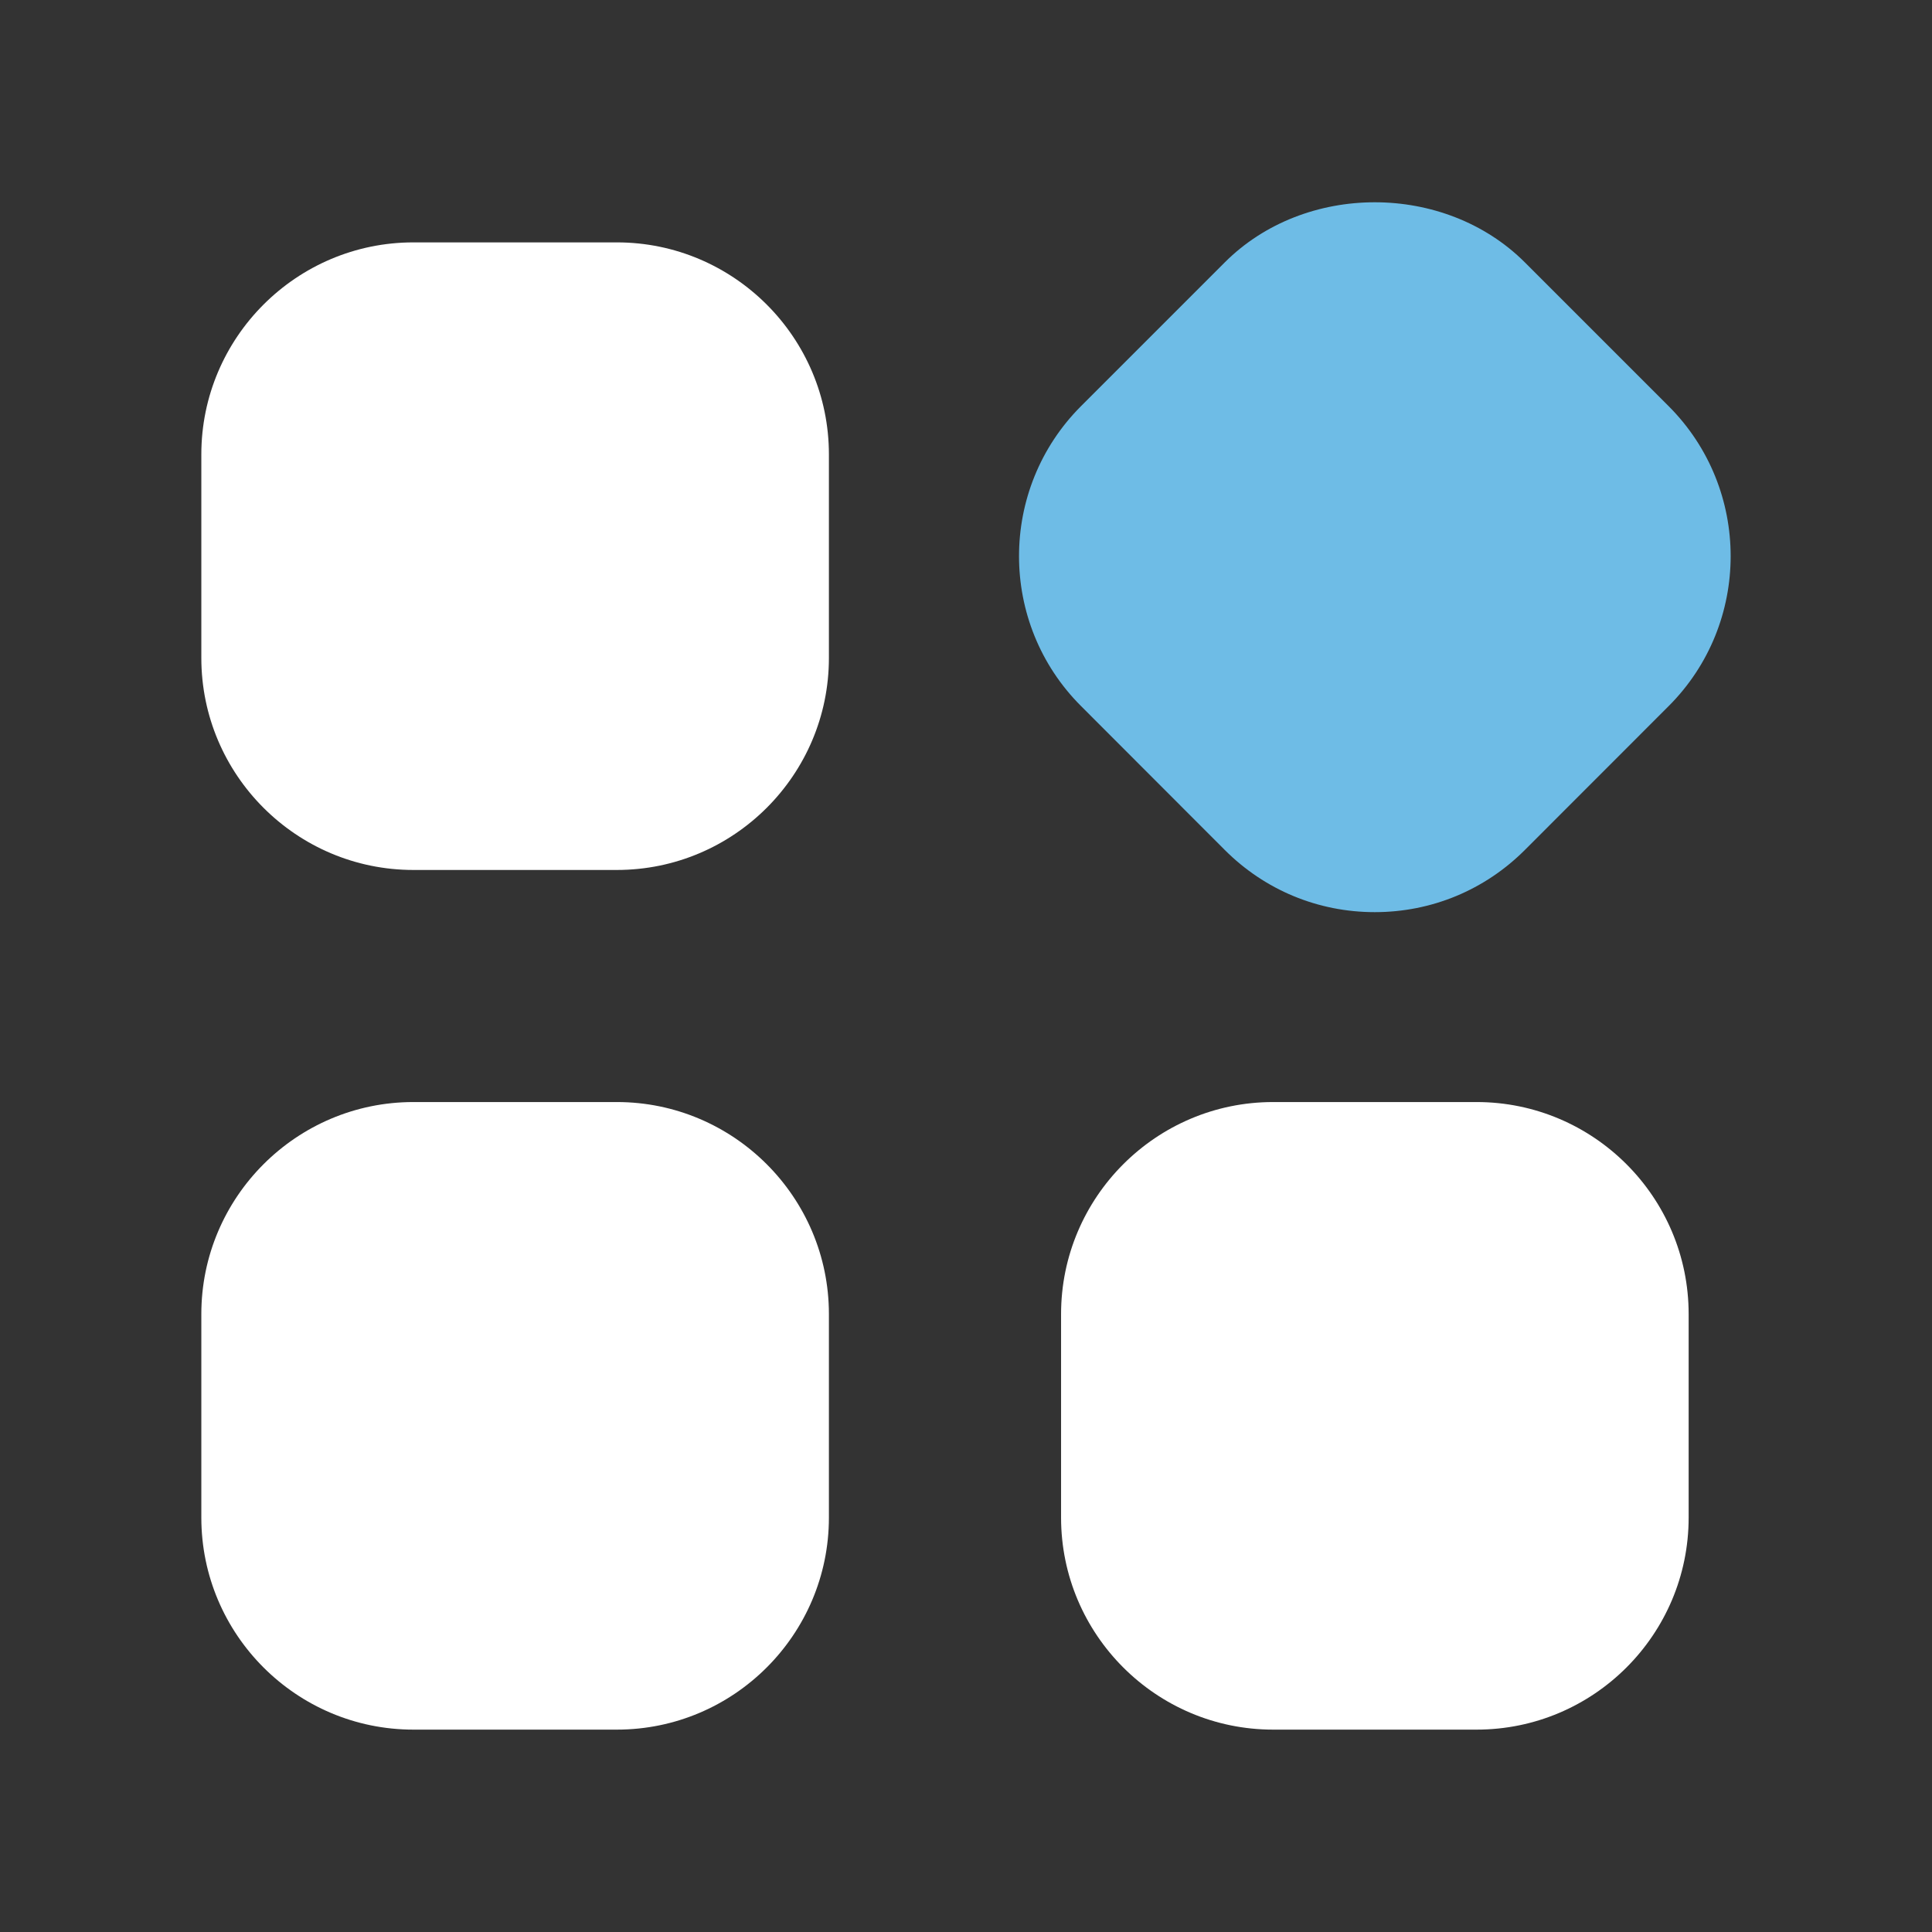
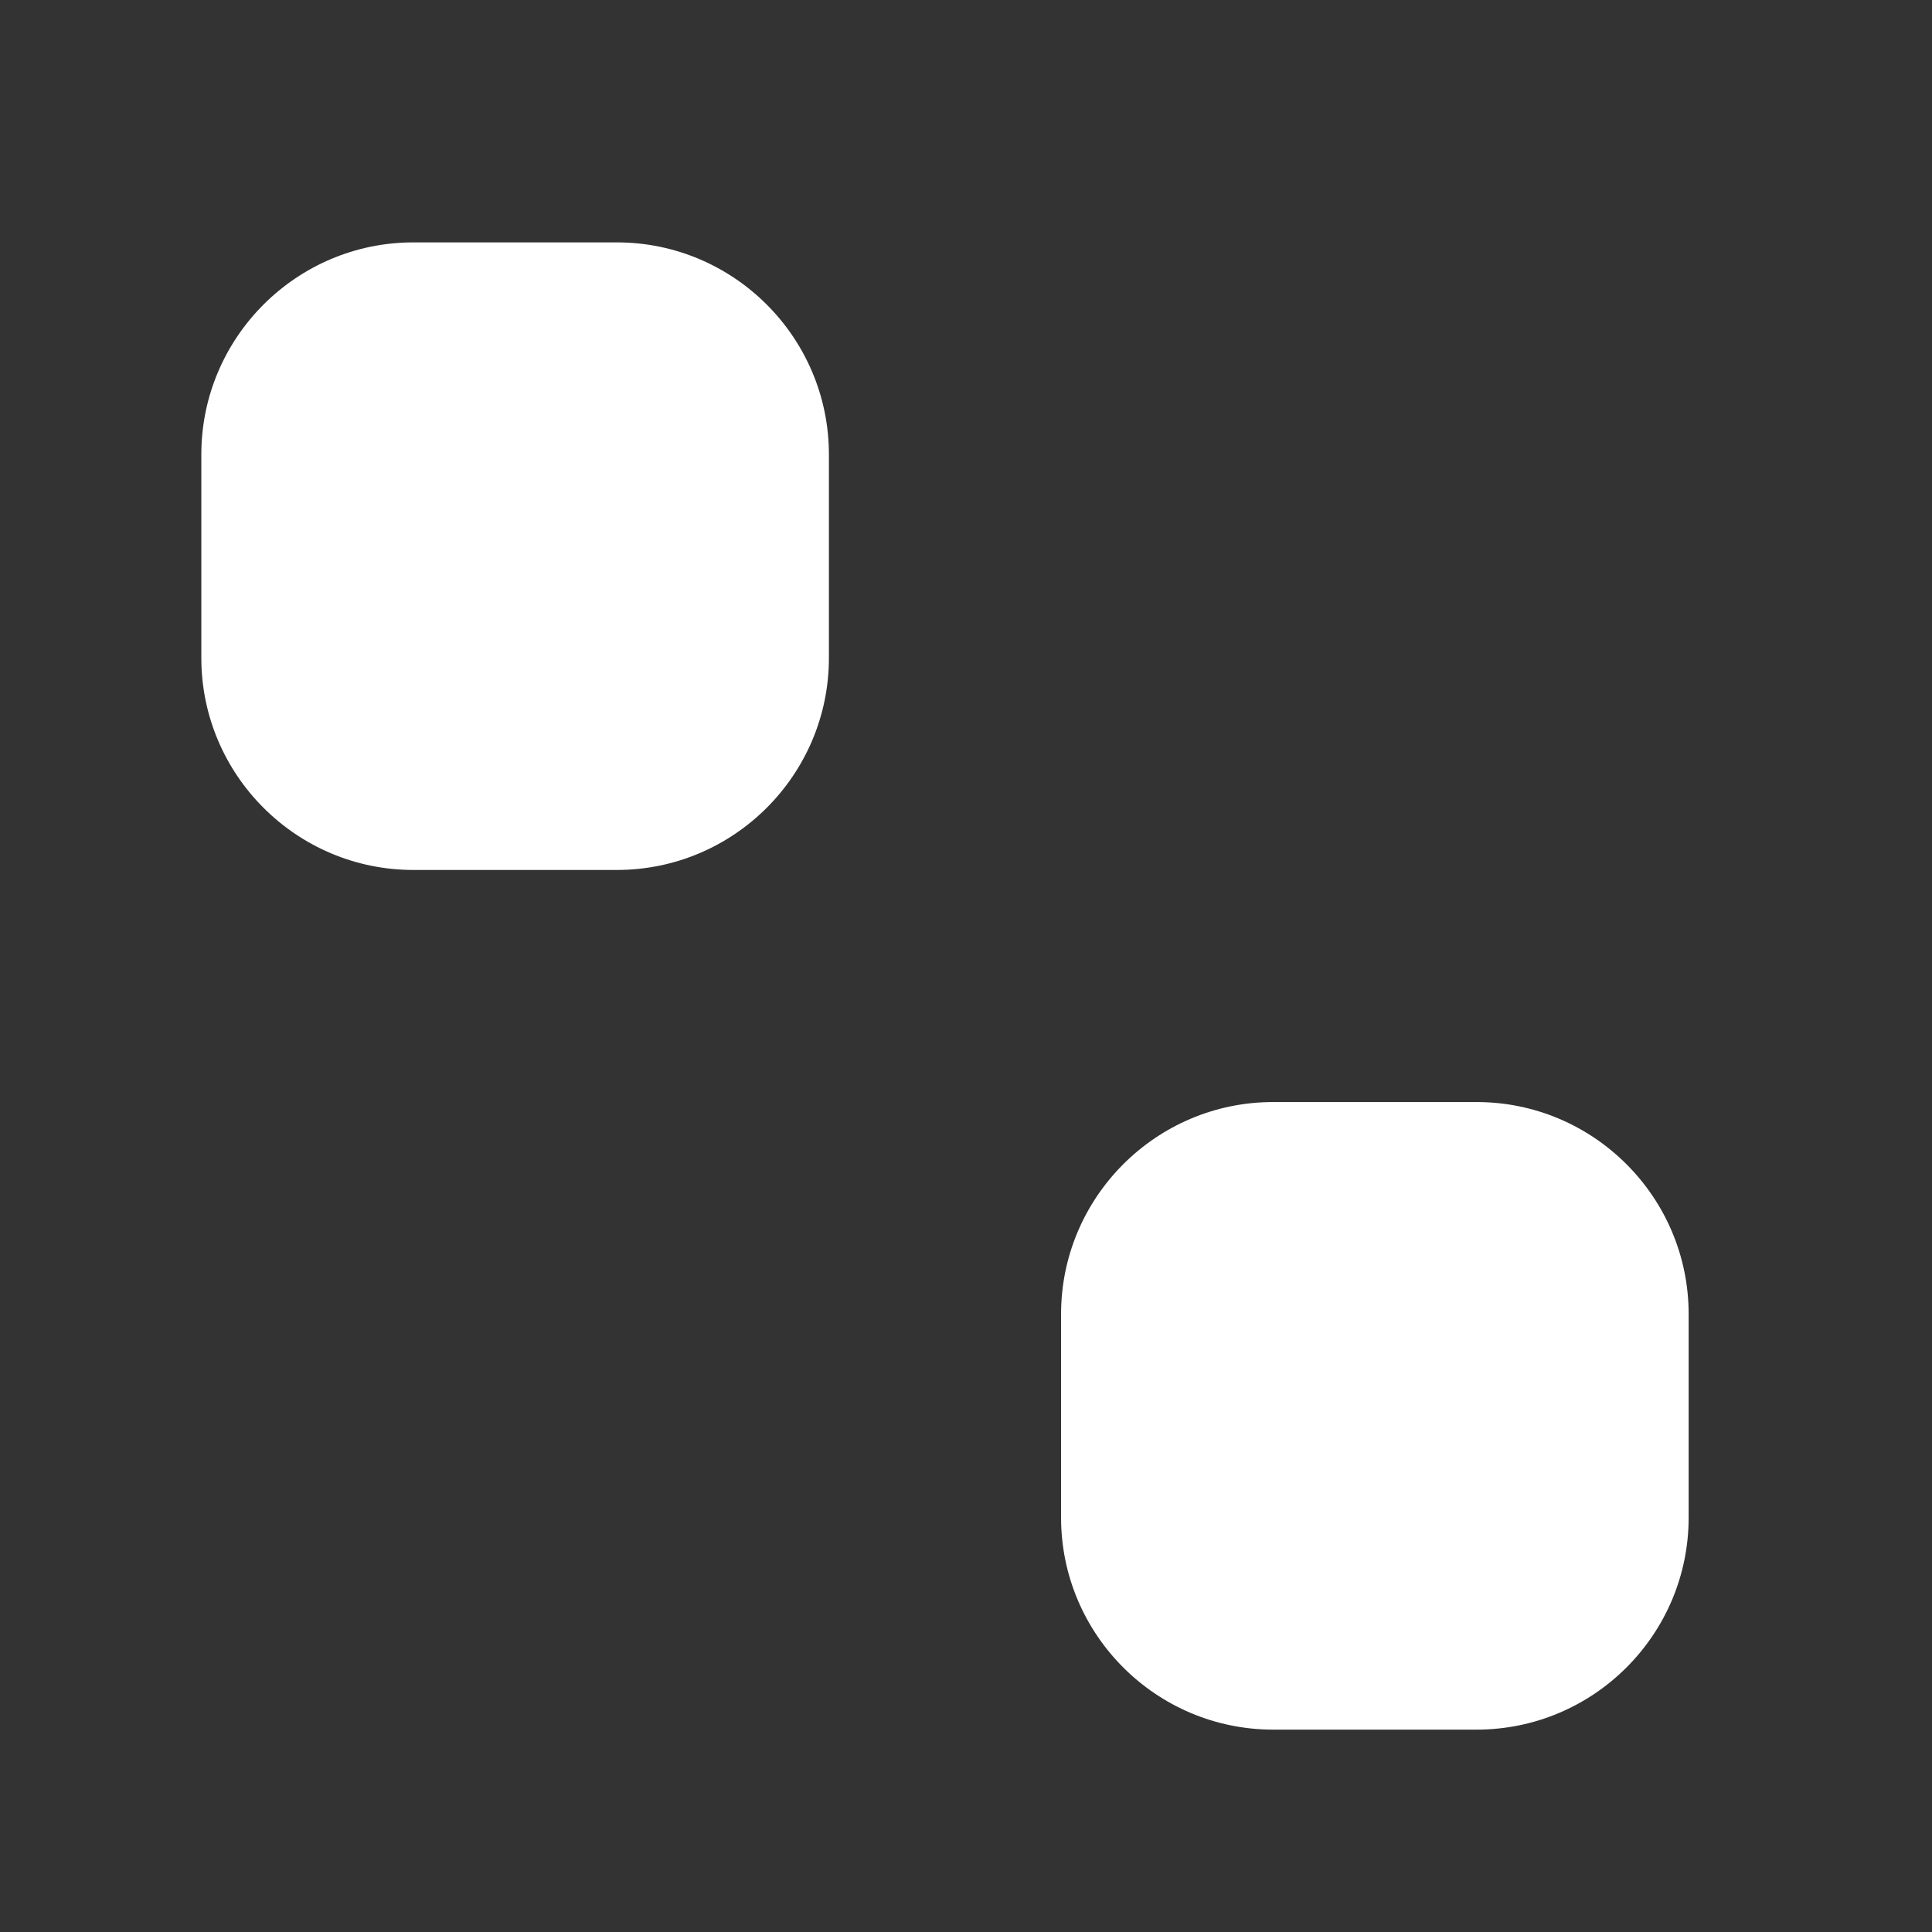
<svg xmlns="http://www.w3.org/2000/svg" width="24" height="24" viewBox="0 0 24 24" fill="none">
  <rect x="0" y="0" width="24" height="24" fill="#333333" stroke="none" />
  <path fill-rule="evenodd" clip-rule="evenodd" d="M7.663 3.011H5.135C3.683 3.011 2.501 4.193 2.501 5.645V8.173C2.501 9.626 3.683 10.807 5.135 10.807H7.663C9.115 10.807 10.297 9.626 10.297 8.173V5.645C10.297 4.193 9.115 3.011 7.663 3.011Z" fill="white" />
-   <path fill-rule="evenodd" clip-rule="evenodd" d="M15.215 10.559C15.713 11.057 16.374 11.331 17.078 11.331C17.782 11.331 18.444 11.057 18.942 10.559L20.729 8.771C21.755 7.745 21.756 6.074 20.729 5.046L18.942 3.259C17.945 2.264 16.21 2.264 15.215 3.259L13.428 5.046C12.402 6.074 12.402 7.745 13.429 8.771L15.215 10.559Z" fill="#6EBCE6" />
  <path fill-rule="evenodd" clip-rule="evenodd" d="M18.343 13.69H15.815C14.363 13.69 13.181 14.872 13.181 16.324V18.852C13.181 20.305 14.363 21.486 15.815 21.486H18.343C19.796 21.486 20.977 20.305 20.977 18.852V16.324C20.977 14.872 19.796 13.69 18.343 13.69Z" fill="white" />
-   <path fill-rule="evenodd" clip-rule="evenodd" d="M7.663 13.69H5.135C3.683 13.69 2.501 14.872 2.501 16.324V18.852C2.501 20.305 3.683 21.486 5.135 21.486H7.663C9.115 21.486 10.297 20.305 10.297 18.852V16.324C10.297 14.872 9.115 13.69 7.663 13.69Z" fill="white" />
</svg>